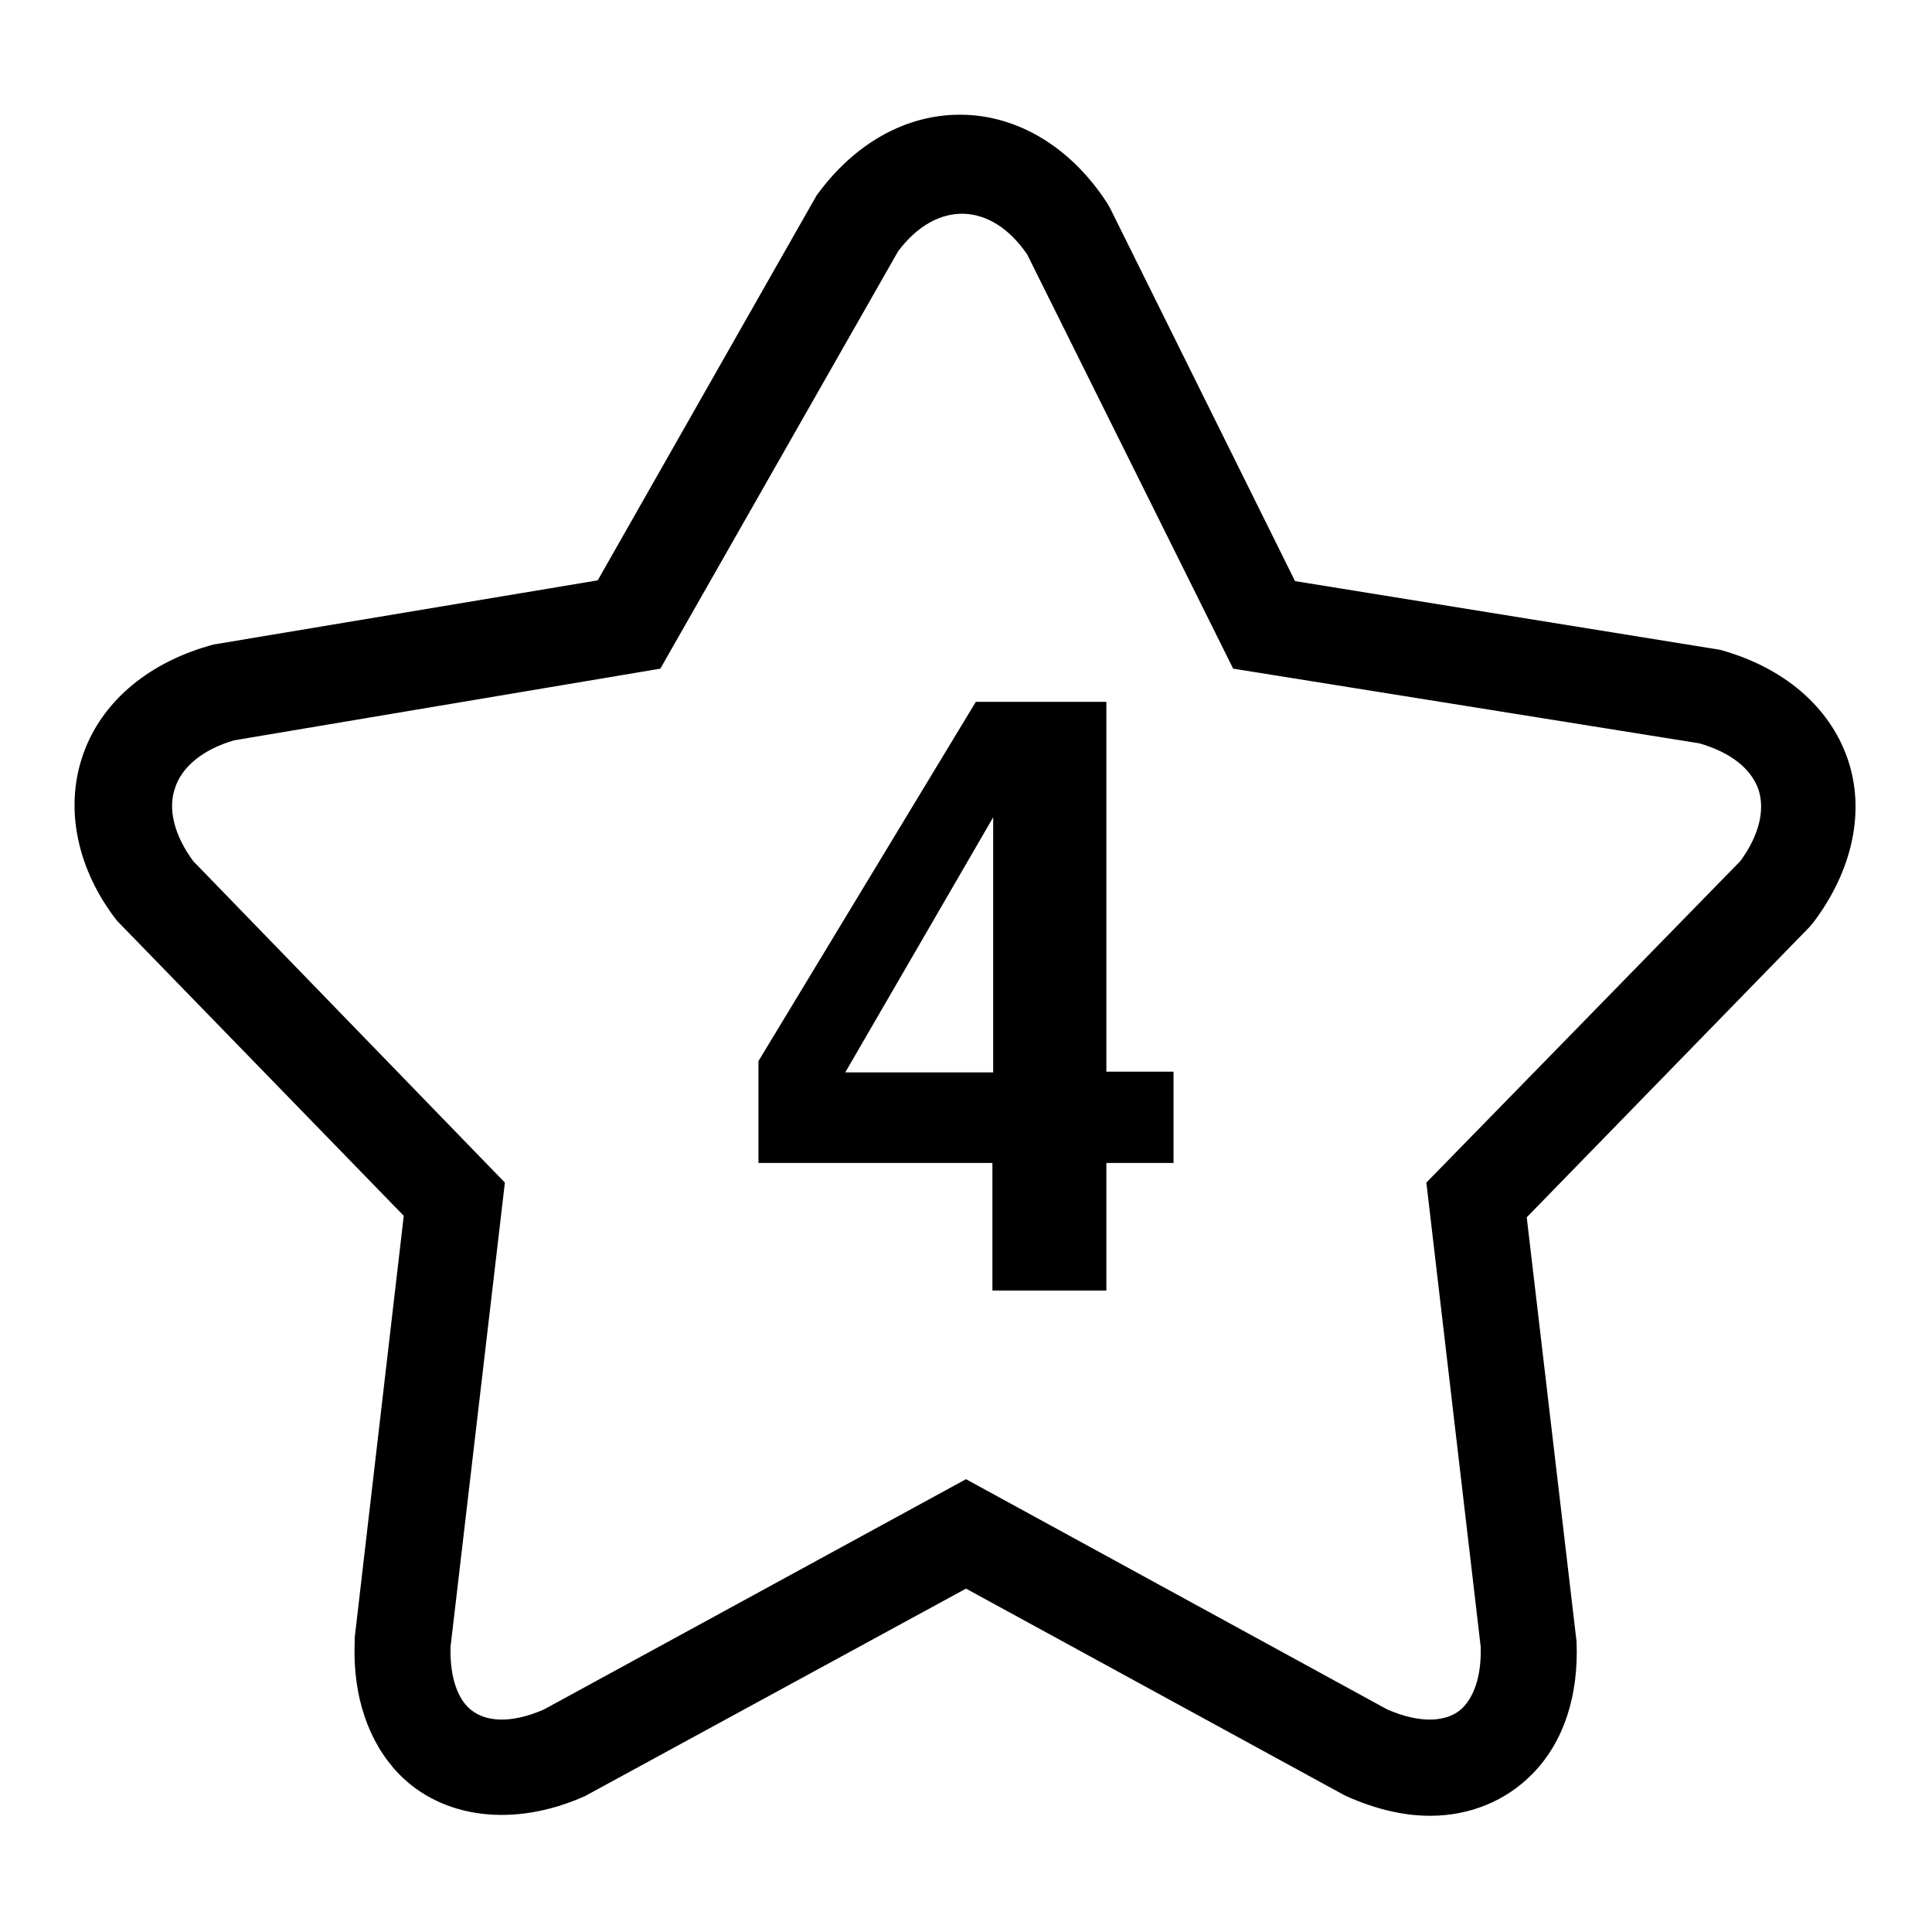
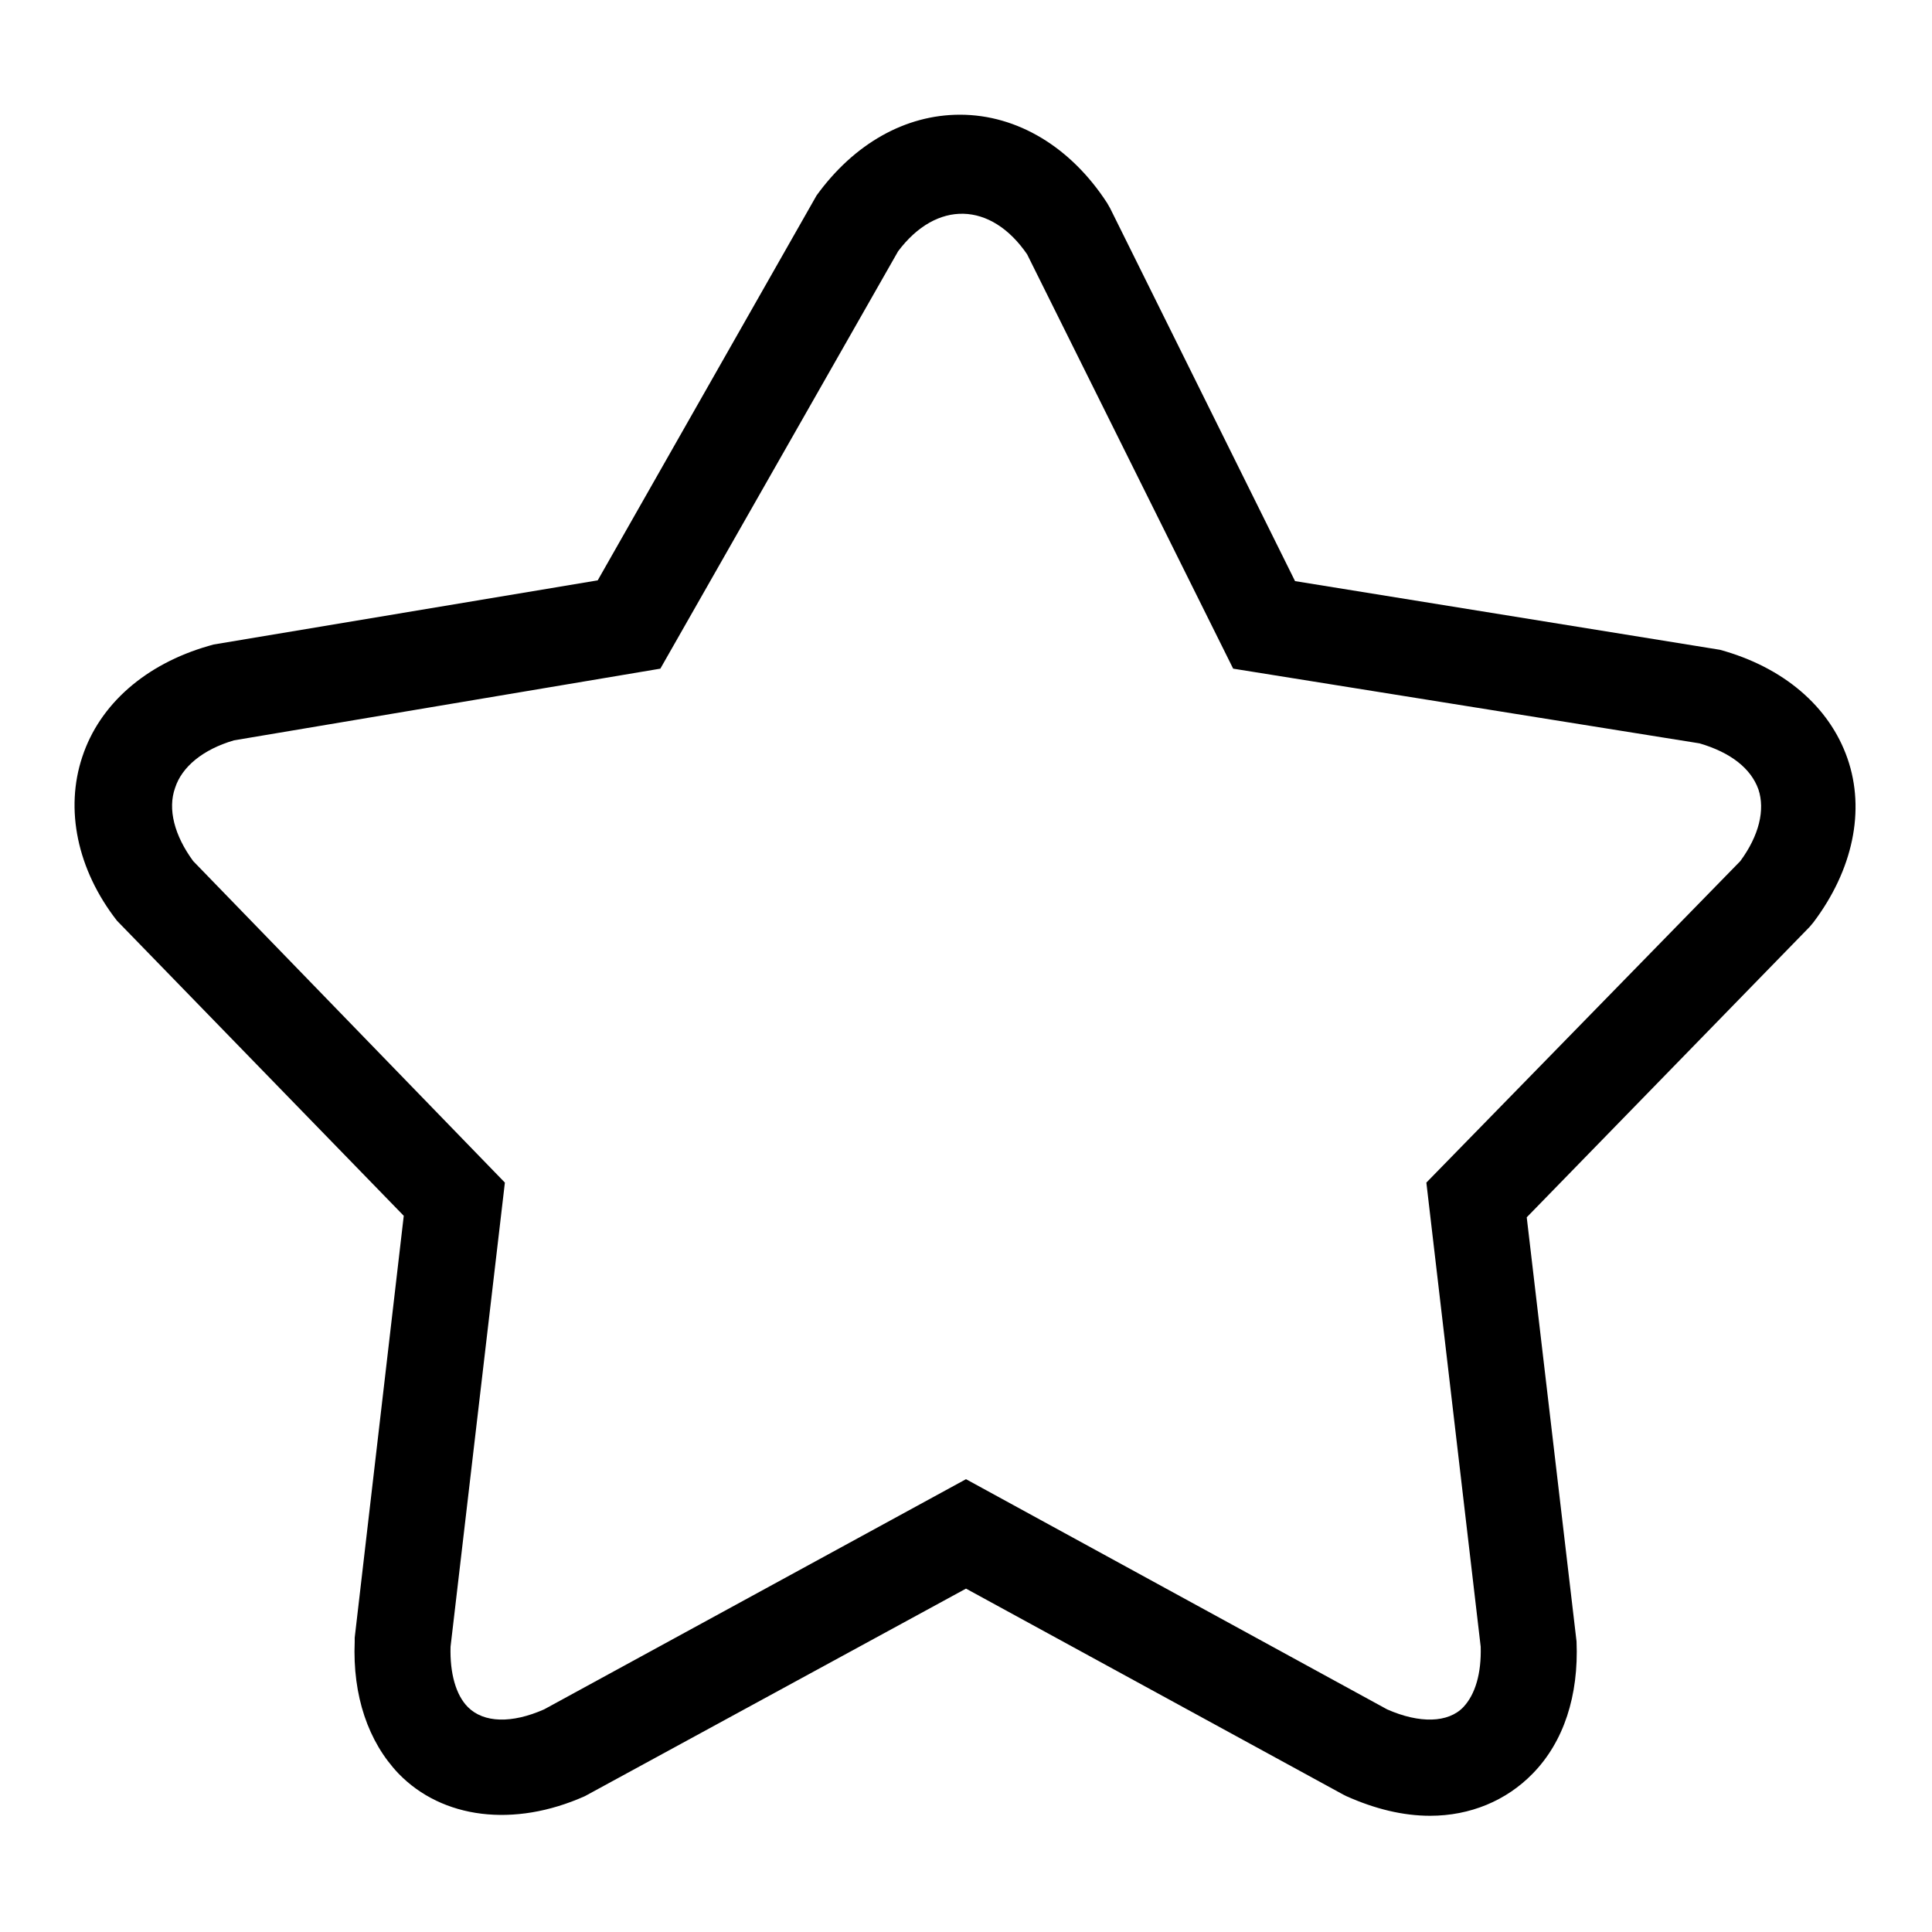
<svg xmlns="http://www.w3.org/2000/svg" version="1.1" x="0px" y="0px" viewBox="0 0 256 256" enable-background="new 0 0 256 256" xml:space="preserve">
  <g>
    <g>
      <g>
        <g>
          <path fill="#000000" d="M47,217l0,0.5c-0.3,7.2,1.8,13.3,5.8,17.5c5.8,6,15.3,7.2,24.7,3l50.5-27.5l50,27.3l0.4,0.2c3.8,1.7,7.5,2.6,11.1,2.6c5.3,0,10.1-2,13.6-5.6c4.1-4.2,6.1-10.3,5.8-17.5l-6.6-56.2l37.5-38.5l0.5-0.6c5.2-6.9,6.9-14.8,4.5-21.7c-2.4-6.9-8.5-12.1-16.9-14.4l-56.3-9.1l-24.5-49.4l-0.4-0.7c-4.8-7.4-11.9-11.7-19.5-11.7c-7.2,0-14,3.8-19,10.7l-29,51l-50.9,8.5l-0.7,0.2c-8.3,2.4-14.4,7.7-16.7,14.7c-2.3,6.9-0.7,14.9,4.6,21.7l38,39.1L47,217z M25.6,114.1c-2.5-3.4-3.4-6.9-2.4-9.7c0.9-2.8,3.7-5.1,7.8-6.3l56.5-9.5l31.5-55.3c5.1-6.8,12.3-6.6,17.1,0.4l27.3,54.9l61.8,9.9c4.1,1.2,6.8,3.3,7.8,6.1c0.9,2.7,0.1,6.1-2.4,9.5L189,156.7l7.2,61.5c0.1,3.5-0.7,6.3-2.3,8c-2,2.1-5.8,2.2-10.1,0.3L128,196l-55.9,30.5c-4.3,1.9-8,1.8-10.1-0.3c-1.6-1.6-2.4-4.5-2.3-8l7.2-61.5L25.6,114.1z" />
-           <path fill="#000000" d="M131.5,171h15.1v-16.9h8.9v-12.1h-8.9v-49h-17.3l-28.8,47.6v13.5h31V171L131.5,171z M112,142.1l19.6-33.8v33.8H112z" />
        </g>
      </g>
      <g />
      <g />
      <g />
      <g />
      <g />
      <g />
      <g />
      <g />
      <g />
      <g />
      <g />
      <g />
      <g />
      <g />
      <g />
    </g>
  </g>
</svg>